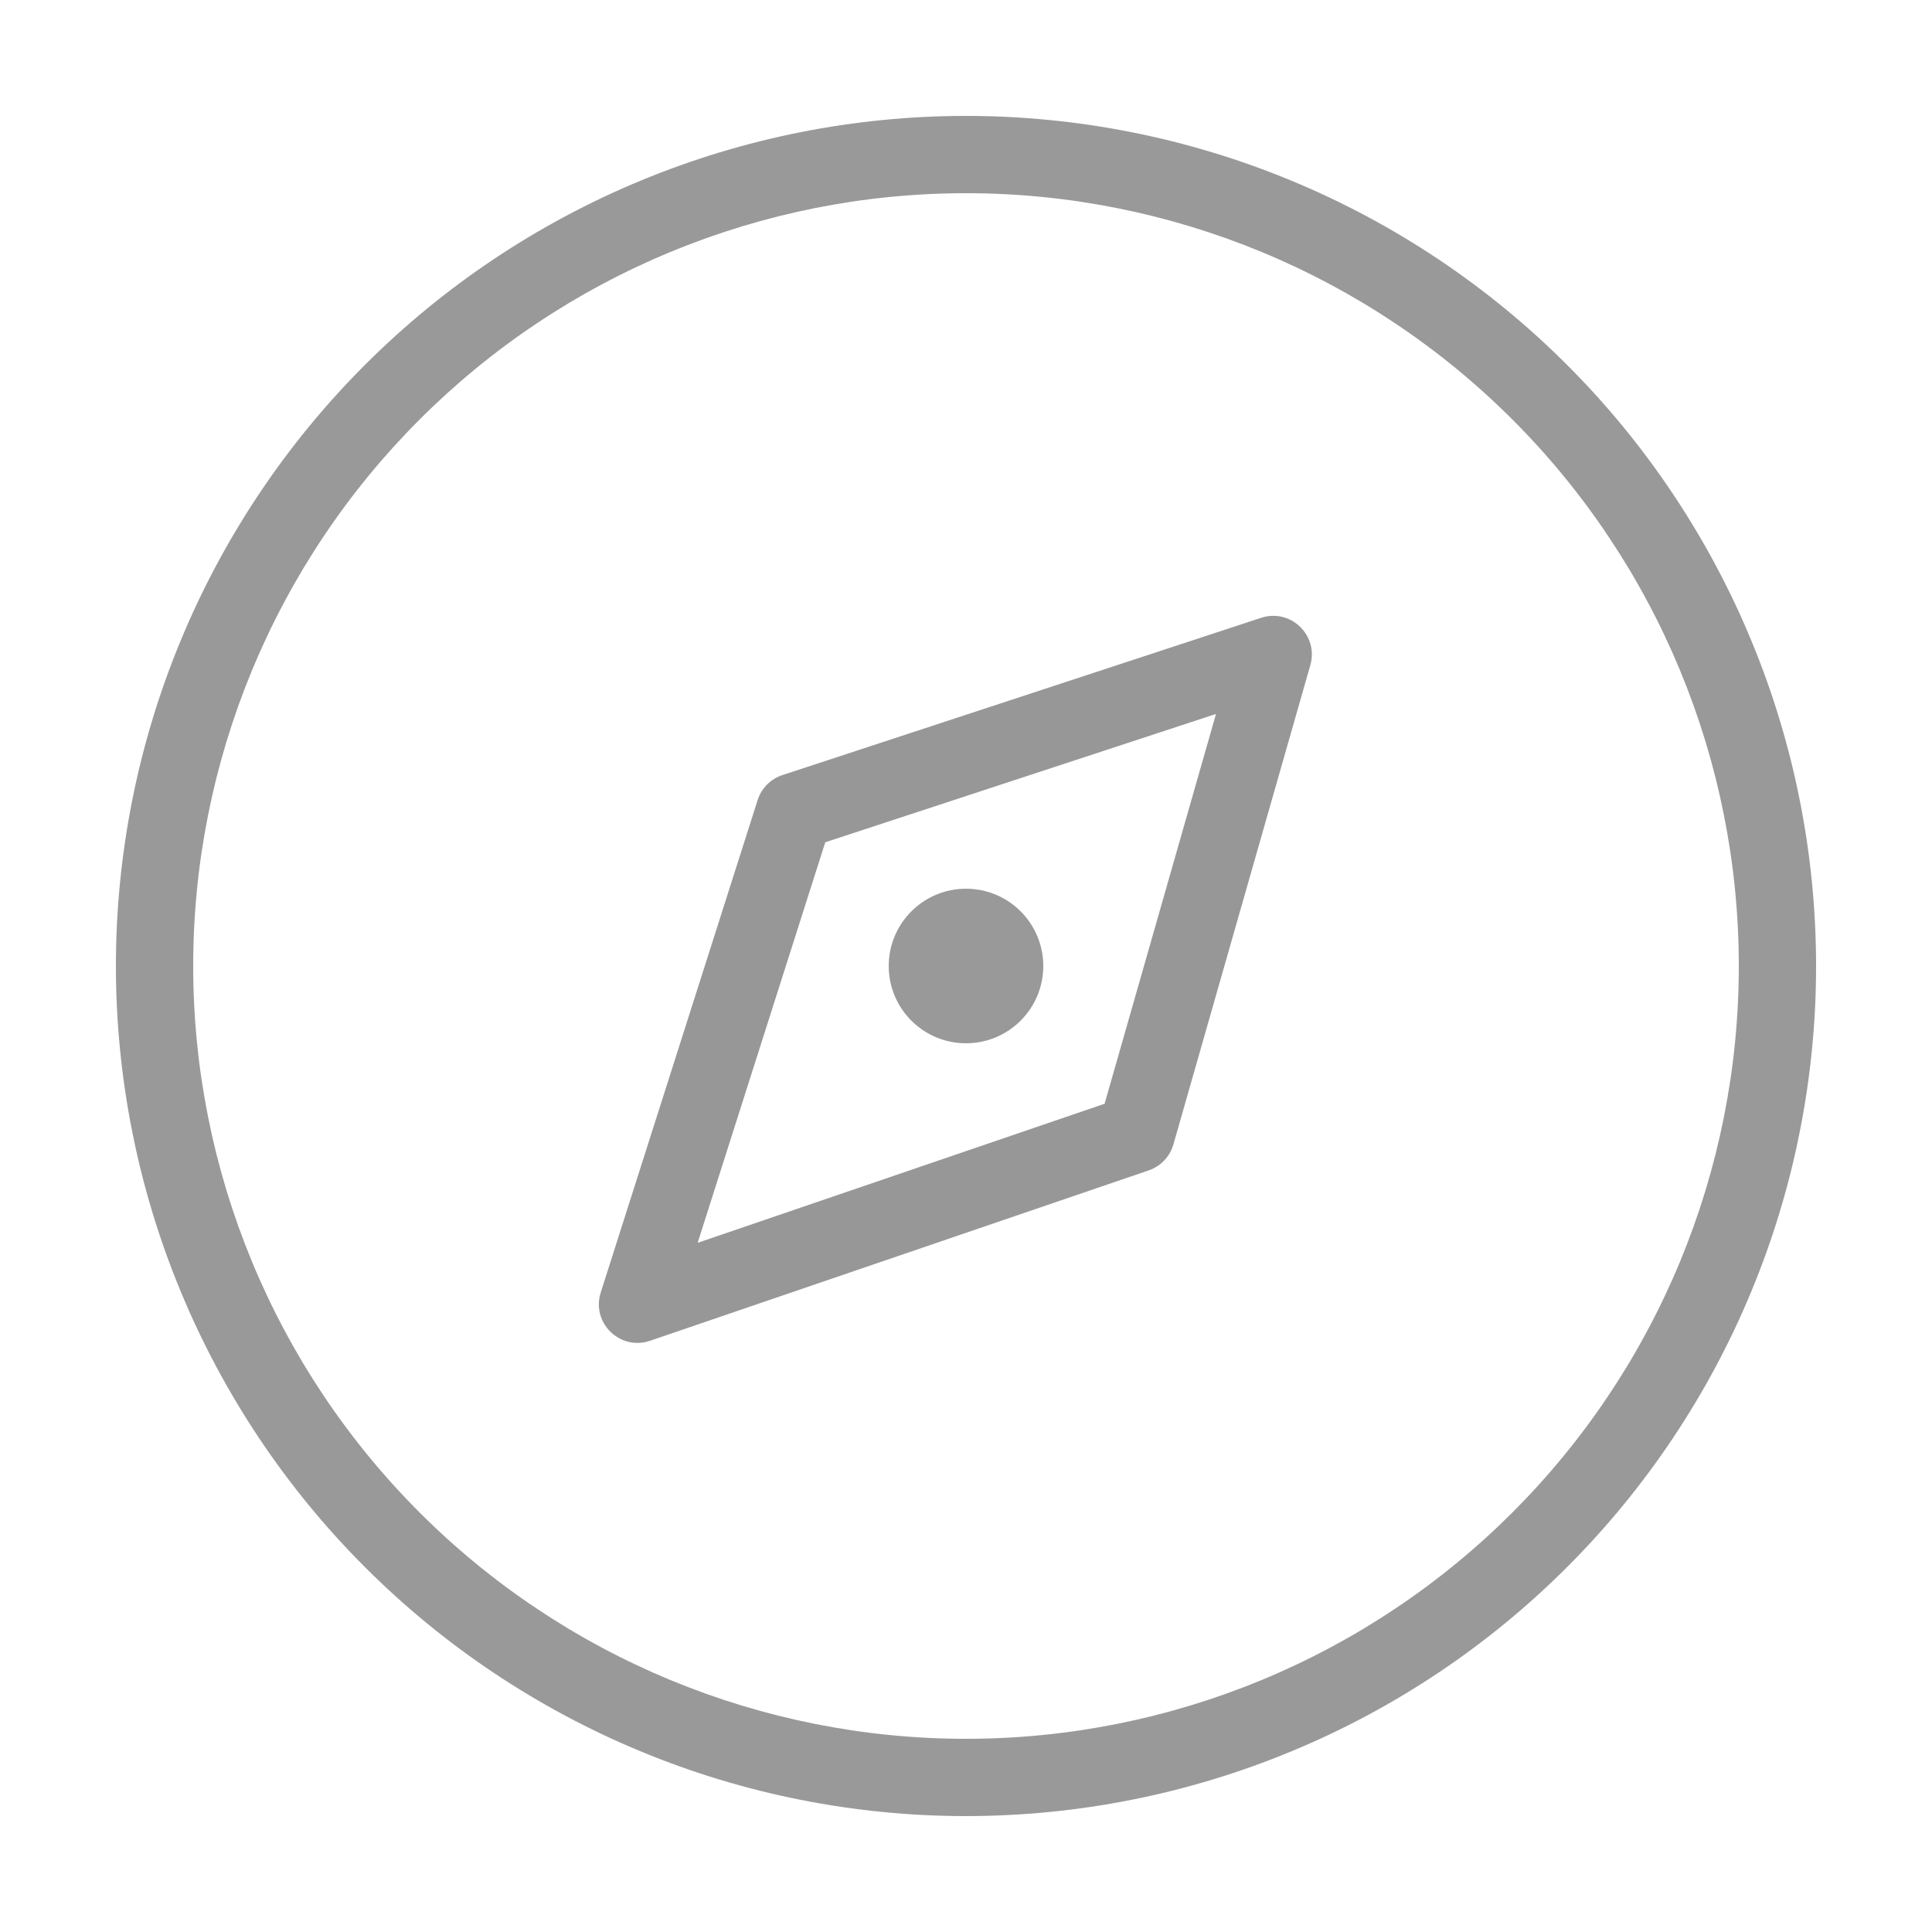
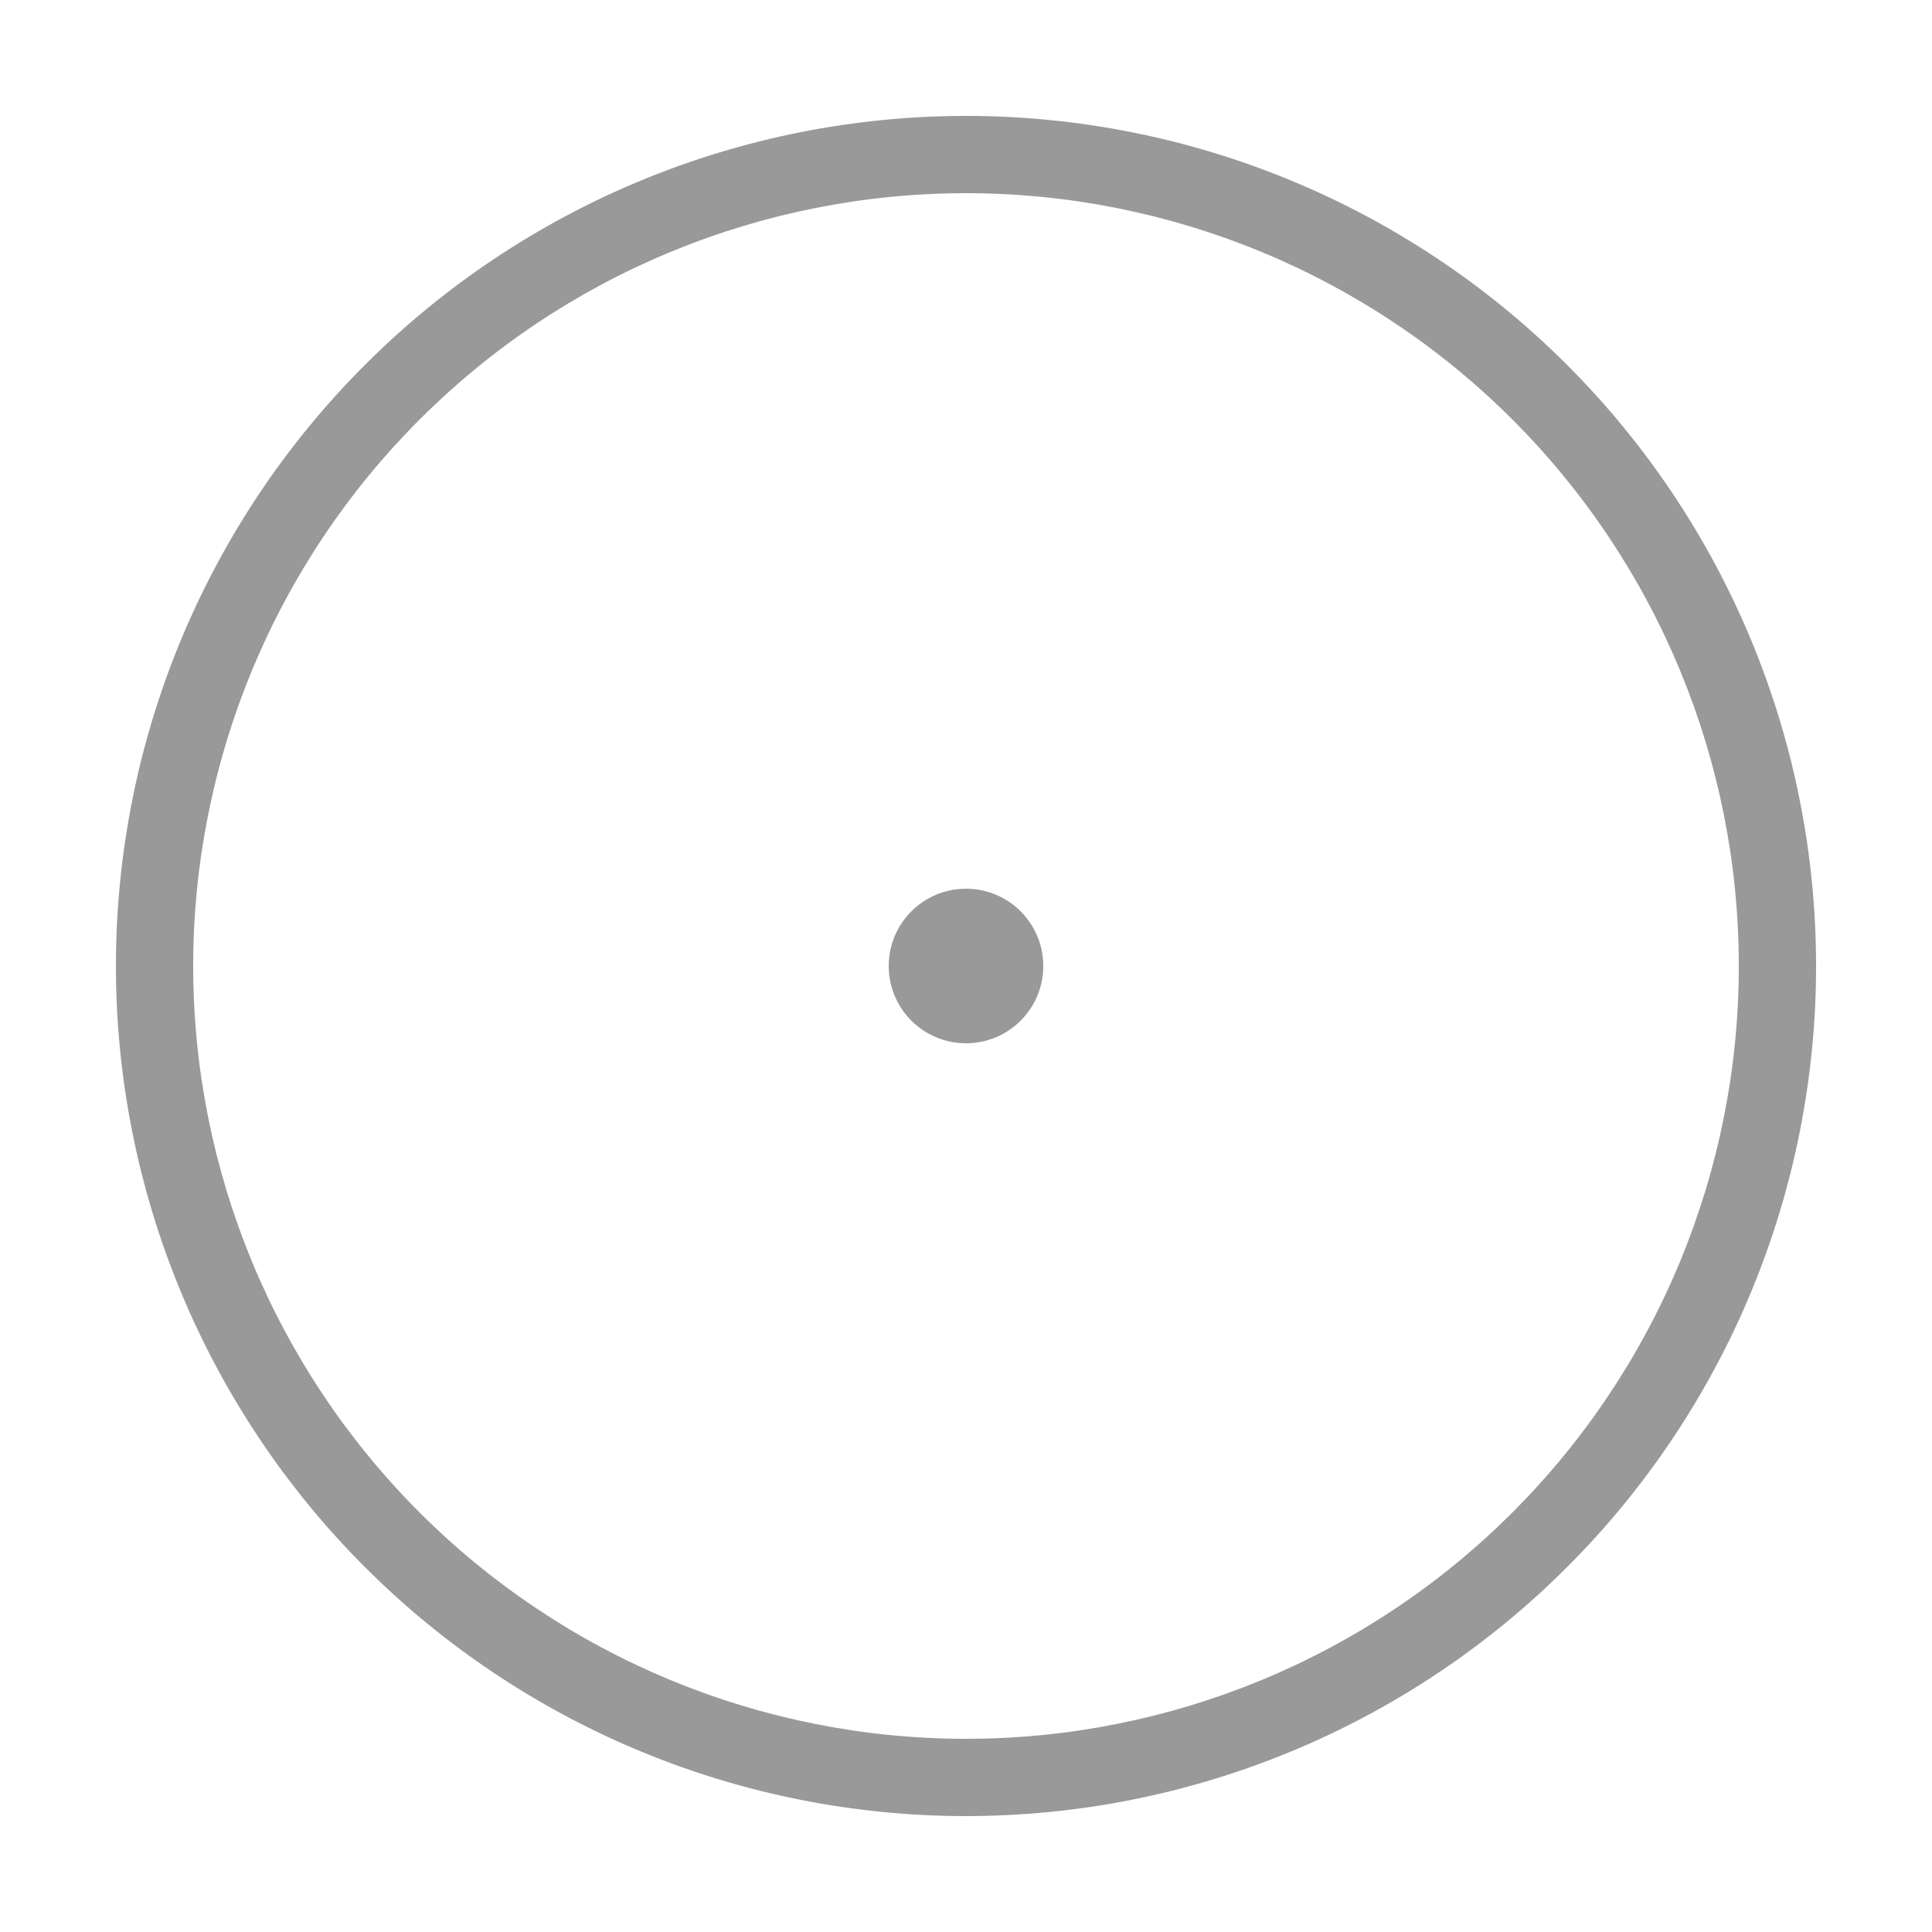
<svg xmlns="http://www.w3.org/2000/svg" fill="none" version="1.1" width="50" height="50" viewBox="0 0 50 50">
  <defs>
    <clipPath id="master_svg0_16_34112">
      <rect x="0" y="0" width="50" height="50" rx="0" />
    </clipPath>
  </defs>
  <g clip-path="url(#master_svg0_16_34112)">
    <g>
      <g>
        <path d="M25,47Q25.54,47,26.079,46.973Q26.619,46.947,27.156,46.894Q27.694,46.841,28.228,46.762Q28.762,46.683,29.292,46.577Q29.822,46.472,30.346,46.341Q30.869,46.209,31.386,46.053Q31.903,45.896,32.412,45.714Q32.92,45.532,33.419,45.325Q33.918,45.119,34.406,44.888Q34.894,44.657,35.371,44.402Q35.847,44.148,36.31,43.87Q36.773,43.592,37.223,43.292Q37.672,42.992,38.105,42.671Q38.539,42.349,38.957,42.006Q39.374,41.664,39.774,41.301Q40.174,40.938,40.556,40.556Q40.938,40.174,41.301,39.774Q41.664,39.374,42.006,38.957Q42.349,38.539,42.671,38.105Q42.992,37.672,43.292,37.223Q43.592,36.773,43.87,36.31Q44.148,35.847,44.402,35.371Q44.657,34.894,44.888,34.406Q45.119,33.918,45.325,33.419Q45.532,32.92,45.714,32.412Q45.896,31.903,46.053,31.386Q46.209,30.869,46.341,30.346Q46.472,29.822,46.577,29.292Q46.683,28.762,46.762,28.228Q46.841,27.694,46.894,27.156Q46.947,26.619,46.974,26.079Q47,25.54,47,25Q47,24.46,46.973,23.921Q46.947,23.381,46.894,22.844Q46.841,22.306,46.762,21.772Q46.683,21.238,46.577,20.708Q46.472,20.178,46.341,19.654Q46.209,19.131,46.053,18.614Q45.896,18.097,45.714,17.588Q45.532,17.08,45.325,16.581Q45.119,16.082,44.888,15.594Q44.657,15.106,44.402,14.629Q44.148,14.153,43.87,13.69Q43.592,13.227,43.292,12.777Q42.992,12.328,42.671,11.895Q42.349,11.461,42.006,11.043Q41.664,10.626,41.301,10.226Q40.938,9.826,40.556,9.444Q40.174,9.062,39.774,8.699Q39.374,8.336,38.957,7.994Q38.539,7.651,38.105,7.329Q37.672,7.008,37.223,6.708Q36.773,6.408,36.31,6.13Q35.847,5.852,35.371,5.598Q34.894,5.343,34.406,5.112Q33.918,4.881,33.419,4.675Q32.92,4.468,32.412,4.286Q31.903,4.104,31.386,3.947Q30.869,3.791,30.346,3.659Q29.822,3.528,29.292,3.423Q28.762,3.317,28.228,3.238Q27.694,3.159,27.156,3.106Q26.619,3.053,26.079,3.026Q25.54,3,25,3Q24.46,3,23.921,3.026Q23.381,3.053,22.844,3.106Q22.306,3.159,21.772,3.238Q21.238,3.317,20.708,3.423Q20.178,3.528,19.654,3.659Q19.131,3.791,18.614,3.947Q18.097,4.104,17.588,4.286Q17.08,4.468,16.581,4.675Q16.082,4.881,15.594,5.112Q15.106,5.343,14.629,5.598Q14.153,5.852,13.69,6.13Q13.227,6.408,12.777,6.708Q12.328,7.008,11.895,7.329Q11.461,7.651,11.043,7.994Q10.626,8.336,10.226,8.699Q9.826,9.062,9.444,9.444Q9.062,9.826,8.699,10.226Q8.336,10.626,7.994,11.043Q7.651,11.461,7.329,11.895Q7.008,12.328,6.708,12.777Q6.408,13.227,6.13,13.69Q5.852,14.153,5.598,14.629Q5.343,15.106,5.112,15.594Q4.881,16.082,4.675,16.581Q4.468,17.08,4.286,17.588Q4.104,18.097,3.947,18.614Q3.791,19.131,3.659,19.654Q3.528,20.178,3.423,20.708Q3.317,21.238,3.238,21.772Q3.159,22.306,3.106,22.844Q3.053,23.381,3.026,23.921Q3,24.46,3,25Q3,25.54,3.026,26.079Q3.053,26.619,3.106,27.156Q3.159,27.694,3.238,28.228Q3.317,28.762,3.423,29.292Q3.528,29.822,3.659,30.346Q3.791,30.869,3.947,31.386Q4.104,31.903,4.286,32.412Q4.468,32.92,4.675,33.419Q4.881,33.918,5.112,34.406Q5.343,34.894,5.598,35.371Q5.852,35.847,6.13,36.31Q6.408,36.773,6.708,37.223Q7.008,37.672,7.329,38.105Q7.651,38.539,7.994,38.957Q8.336,39.374,8.699,39.774Q9.062,40.174,9.444,40.556Q9.826,40.938,10.226,41.301Q10.626,41.664,11.043,42.006Q11.461,42.349,11.895,42.671Q12.328,42.992,12.777,43.292Q13.227,43.592,13.69,43.87Q14.153,44.148,14.629,44.402Q15.106,44.657,15.594,44.888Q16.082,45.119,16.581,45.325Q17.08,45.532,17.588,45.714Q18.097,45.896,18.614,46.053Q19.131,46.209,19.654,46.341Q20.178,46.472,20.708,46.577Q21.238,46.683,21.772,46.762Q22.306,46.841,22.844,46.894Q23.381,46.947,23.921,46.974Q24.46,47,25,47ZM25,45Q25.491,45,25.981,44.976Q26.472,44.952,26.96,44.904Q27.449,44.856,27.935,44.784Q28.42,44.711,28.902,44.616Q29.383,44.52,29.86,44.401Q30.336,44.281,30.806,44.139Q31.276,43.996,31.738,43.831Q32.2,43.665,32.654,43.478Q33.107,43.29,33.551,43.08Q33.995,42.87,34.428,42.638Q34.861,42.407,35.282,42.155Q35.703,41.902,36.111,41.629Q36.52,41.357,36.914,41.064Q37.308,40.772,37.688,40.46Q38.067,40.149,38.431,39.819Q38.795,39.489,39.142,39.142Q39.489,38.795,39.819,38.431Q40.149,38.067,40.46,37.688Q40.772,37.308,41.064,36.914Q41.357,36.52,41.629,36.111Q41.902,35.703,42.155,35.282Q42.407,34.861,42.638,34.428Q42.87,33.995,43.08,33.551Q43.29,33.107,43.478,32.654Q43.665,32.2,43.831,31.738Q43.996,31.276,44.139,30.806Q44.281,30.336,44.401,29.86Q44.52,29.383,44.616,28.902Q44.711,28.42,44.784,27.935Q44.856,27.449,44.904,26.96Q44.952,26.472,44.976,25.981Q45,25.491,45,25Q45,24.509,44.976,24.019Q44.952,23.528,44.904,23.04Q44.856,22.551,44.784,22.065Q44.711,21.58,44.616,21.098Q44.52,20.617,44.401,20.14Q44.281,19.664,44.139,19.194Q43.996,18.724,43.831,18.262Q43.665,17.8,43.478,17.346Q43.29,16.893,43.08,16.449Q42.87,16.005,42.638,15.572Q42.407,15.139,42.155,14.718Q41.902,14.297,41.629,13.889Q41.357,13.48,41.064,13.086Q40.772,12.692,40.46,12.312Q40.149,11.933,39.819,11.569Q39.489,11.205,39.142,10.858Q38.795,10.511,38.431,10.181Q38.067,9.851,37.688,9.54Q37.308,9.228,36.914,8.936Q36.52,8.643,36.111,8.371Q35.703,8.098,35.282,7.845Q34.861,7.593,34.428,7.362Q33.995,7.13,33.551,6.92Q33.107,6.71,32.654,6.522Q32.2,6.335,31.738,6.169Q31.276,6.004,30.806,5.861Q30.336,5.719,29.86,5.599Q29.383,5.48,28.902,5.384Q28.42,5.289,27.935,5.216Q27.449,5.144,26.96,5.096Q26.472,5.048,25.981,5.024Q25.491,5,25,5Q24.509,5,24.019,5.024Q23.528,5.048,23.04,5.096Q22.551,5.144,22.065,5.216Q21.58,5.289,21.098,5.384Q20.617,5.48,20.14,5.599Q19.664,5.719,19.194,5.861Q18.724,6.004,18.262,6.169Q17.8,6.335,17.346,6.522Q16.893,6.71,16.449,6.92Q16.005,7.13,15.572,7.362Q15.139,7.593,14.718,7.845Q14.297,8.098,13.889,8.371Q13.48,8.643,13.086,8.936Q12.692,9.228,12.312,9.54Q11.933,9.851,11.569,10.181Q11.205,10.511,10.858,10.858Q10.511,11.205,10.181,11.569Q9.851,11.933,9.54,12.312Q9.228,12.692,8.936,13.086Q8.643,13.48,8.371,13.889Q8.098,14.297,7.845,14.718Q7.593,15.139,7.362,15.572Q7.13,16.005,6.92,16.449Q6.71,16.893,6.522,17.346Q6.335,17.8,6.169,18.262Q6.004,18.724,5.861,19.194Q5.719,19.664,5.599,20.14Q5.48,20.617,5.384,21.098Q5.289,21.58,5.216,22.065Q5.144,22.551,5.096,23.04Q5.048,23.528,5.024,24.019Q5,24.509,5,25Q5,25.491,5.024,25.981Q5.048,26.472,5.096,26.96Q5.144,27.449,5.216,27.935Q5.289,28.42,5.384,28.902Q5.48,29.383,5.599,29.86Q5.719,30.336,5.861,30.806Q6.004,31.276,6.169,31.738Q6.335,32.2,6.522,32.654Q6.71,33.107,6.92,33.551Q7.13,33.995,7.362,34.428Q7.593,34.861,7.845,35.282Q8.098,35.703,8.371,36.111Q8.643,36.52,8.936,36.914Q9.228,37.308,9.54,37.688Q9.851,38.067,10.181,38.431Q10.511,38.795,10.858,39.142Q11.205,39.489,11.569,39.819Q11.933,40.149,12.312,40.46Q12.692,40.772,13.086,41.064Q13.48,41.357,13.889,41.629Q14.297,41.902,14.718,42.155Q15.139,42.407,15.572,42.638Q16.005,42.87,16.449,43.08Q16.893,43.29,17.346,43.478Q17.8,43.665,18.262,43.831Q18.724,43.996,19.194,44.139Q19.664,44.281,20.14,44.401Q20.617,44.52,21.098,44.616Q21.58,44.711,22.065,44.784Q22.551,44.856,23.04,44.904Q23.528,44.952,24.019,44.976Q24.509,45,25,45Z" fill-rule="evenodd" fill="#999999" fill-opacity="1" />
      </g>
      <g>
-         <path d="M20.249,20.059L32.638,15.989C33.4,15.739,34.132,16.442,33.911,17.214L30.368,29.617C30.278,29.932,30.039,30.183,29.73,30.289L16.823,34.699C16.046,34.965,15.297,34.232,15.547,33.45L19.608,20.705C19.705,20.399,19.944,20.159,20.249,20.059ZM28.587,28.565L31.47,18.477L21.358,21.798L18.055,32.164L28.587,28.565Z" fill-rule="evenodd" fill="#979797" fill-opacity="1" />
-       </g>
+         </g>
      <g>
        <ellipse cx="25" cy="25" rx="2" ry="2" fill="#999999" fill-opacity="1" />
      </g>
    </g>
  </g>
</svg>